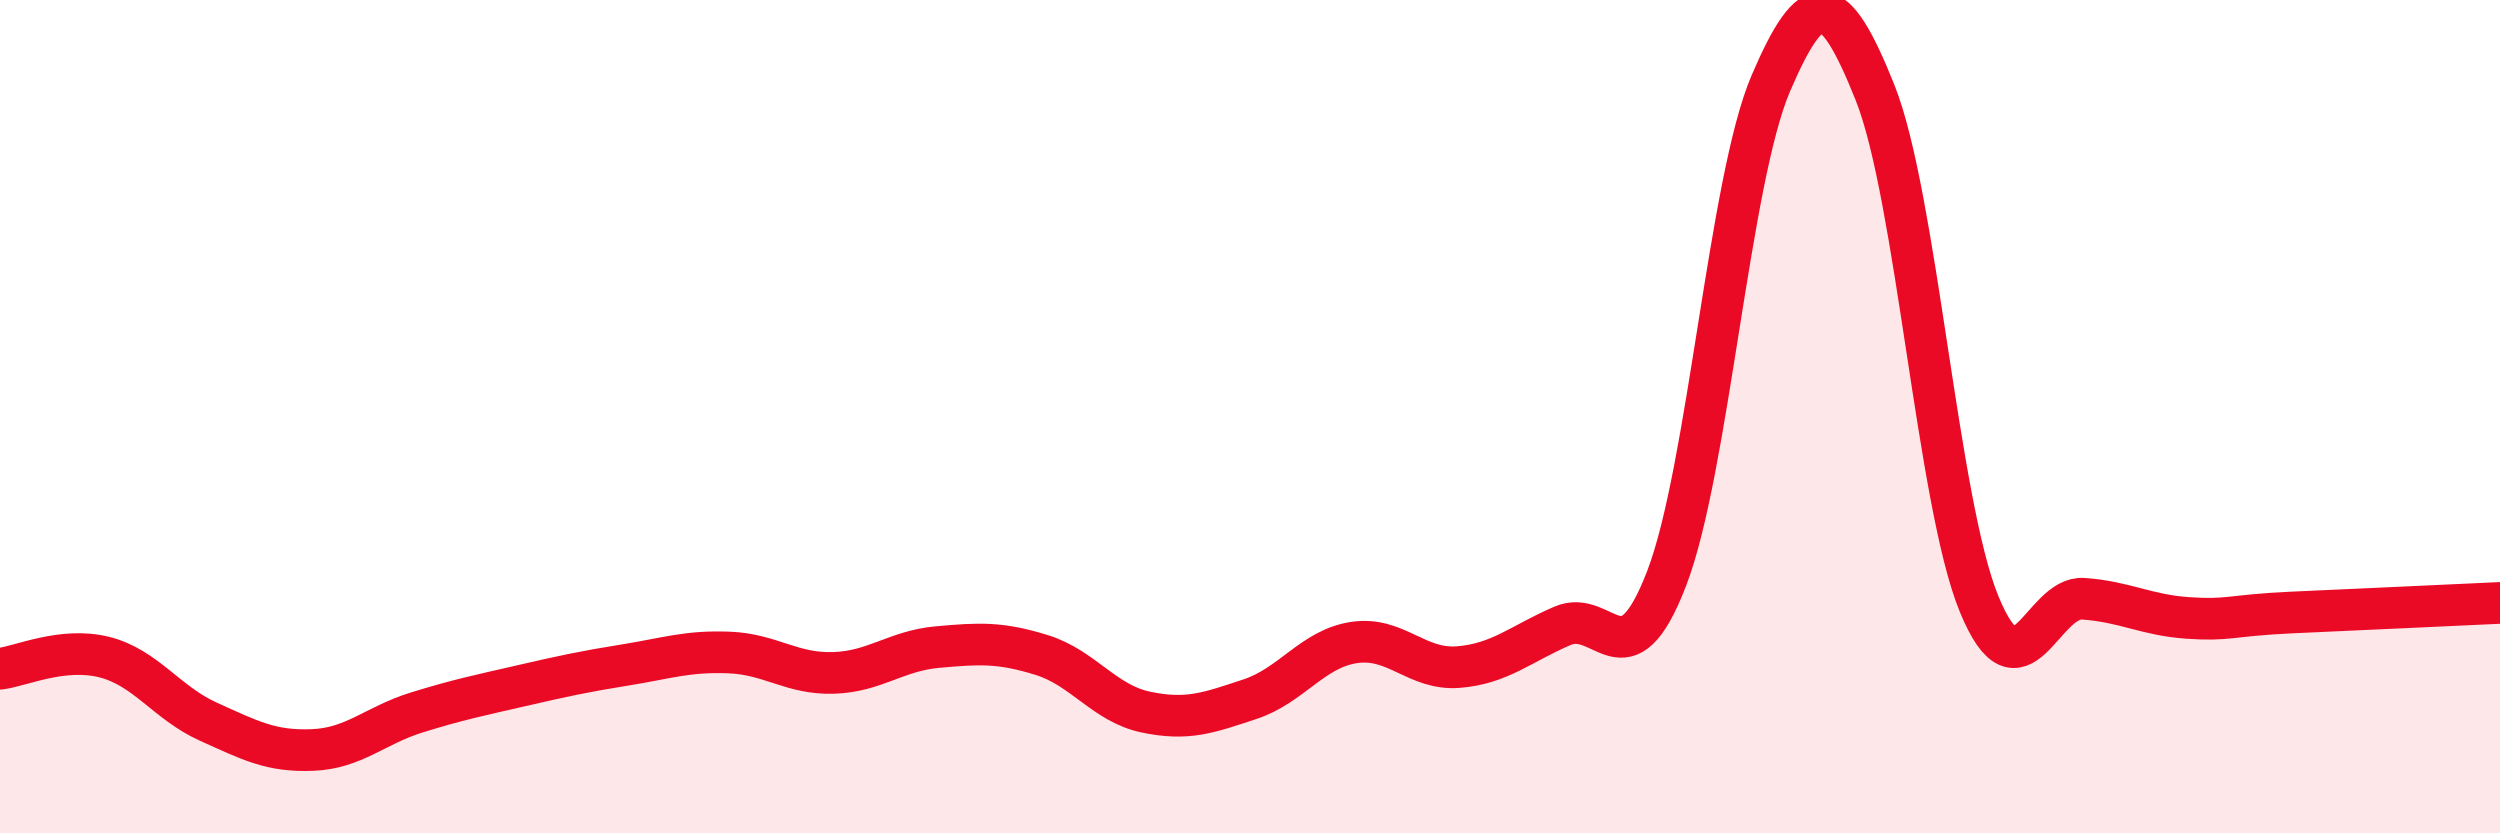
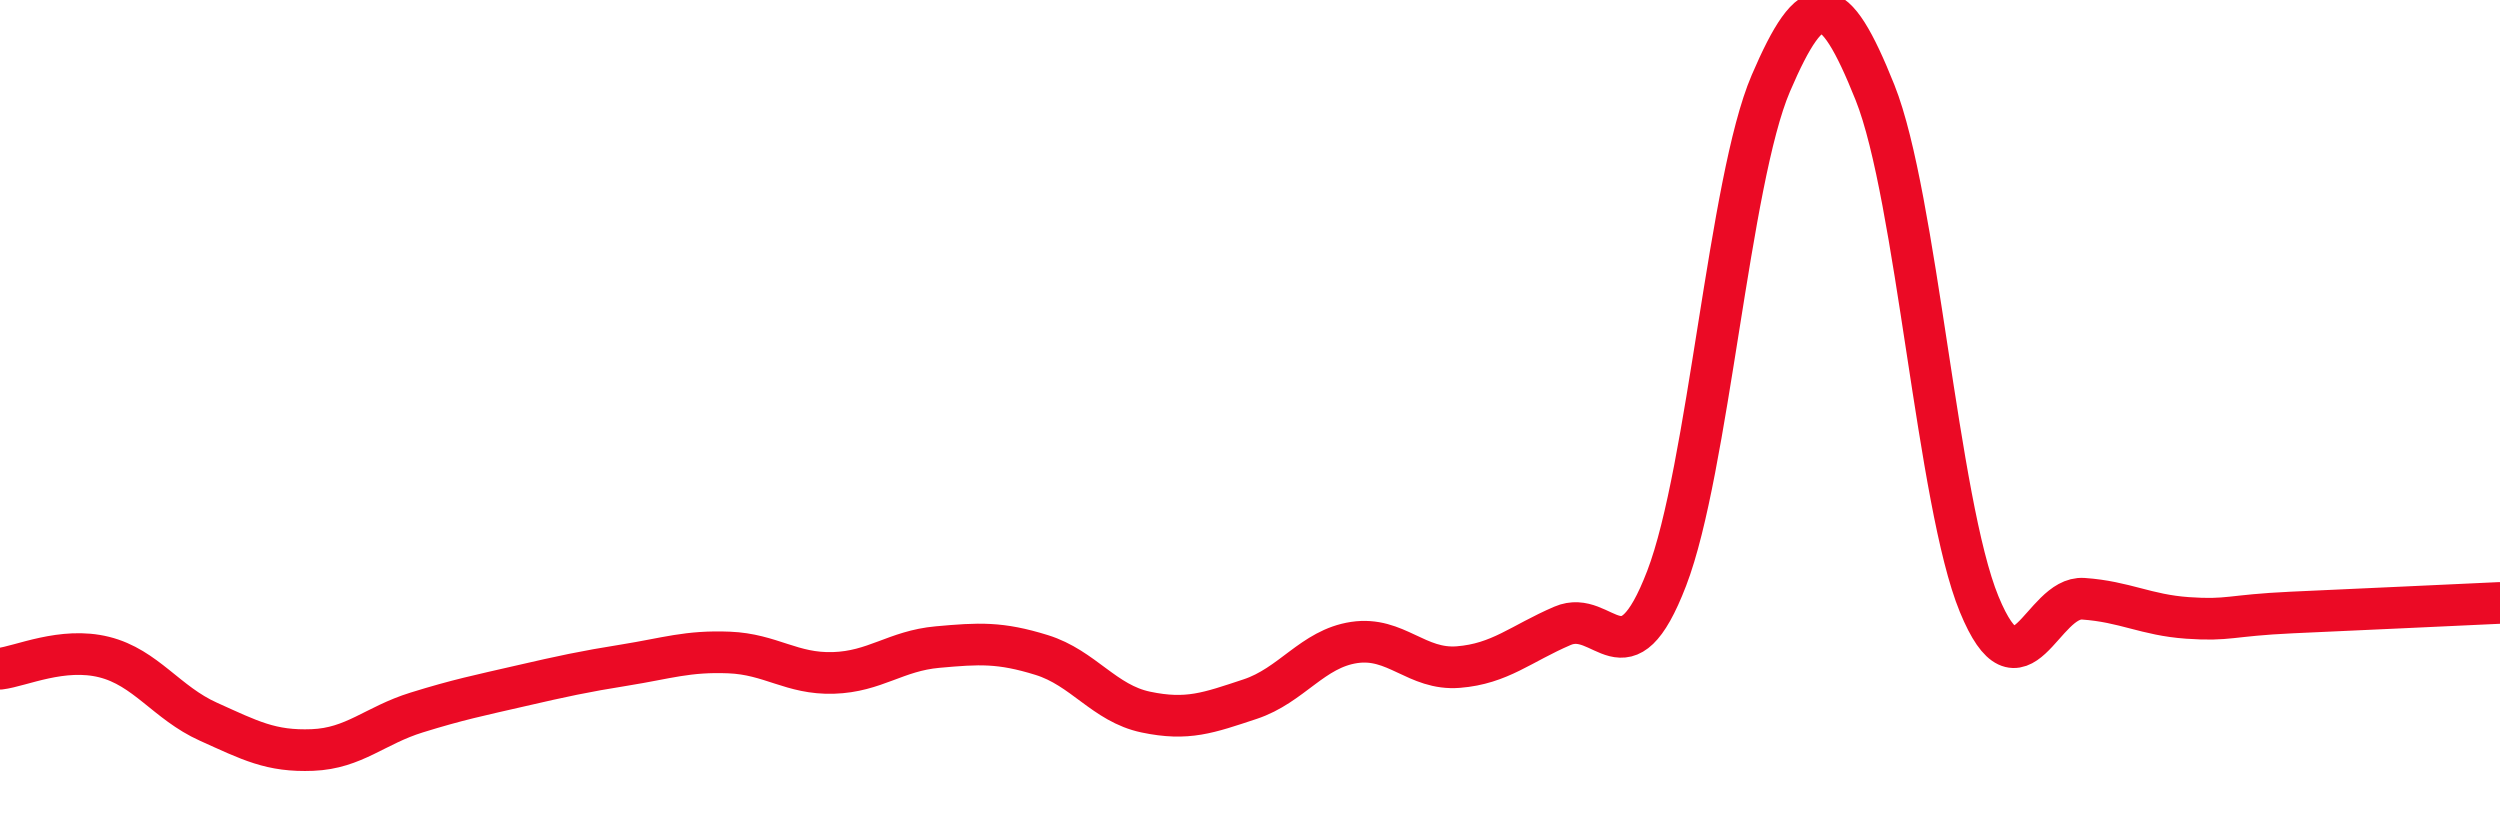
<svg xmlns="http://www.w3.org/2000/svg" width="60" height="20" viewBox="0 0 60 20">
-   <path d="M 0,16.05 C 0.5,15.99 1.5,15.52 2.5,15.77 C 3.5,16.02 4,16.87 5,17.32 C 6,17.77 6.5,18.04 7.5,18 C 8.5,17.96 9,17.41 10,17.1 C 11,16.79 11.5,16.69 12.5,16.46 C 13.5,16.23 14,16.12 15,15.96 C 16,15.8 16.5,15.62 17.5,15.66 C 18.5,15.7 19,16.18 20,16.15 C 21,16.12 21.5,15.62 22.5,15.53 C 23.5,15.44 24,15.41 25,15.72 C 26,16.03 26.5,16.88 27.5,17.09 C 28.5,17.3 29,17.11 30,16.78 C 31,16.45 31.5,15.57 32.5,15.42 C 33.5,15.27 34,16.09 35,16.01 C 36,15.93 36.5,15.45 37.5,15.02 C 38.5,14.59 39,16.48 40,13.88 C 41,11.28 41.5,4.33 42.5,2 C 43.5,-0.33 44,-0.28 45,2.22 C 46,4.72 46.5,12.07 47.5,14.5 C 48.5,16.93 49,14.3 50,14.37 C 51,14.44 51.5,14.76 52.5,14.83 C 53.5,14.9 53.5,14.77 55,14.7 C 56.5,14.63 59,14.52 60,14.47L60 20L0 20Z" fill="#EB0A25" opacity="0.1" stroke-linecap="round" stroke-linejoin="round" />
  <path d="M 0,16.05 C 0.5,15.99 1.5,15.52 2.5,15.77 C 3.5,16.02 4,16.87 5,17.32 C 6,17.77 6.5,18.04 7.5,18 C 8.5,17.96 9,17.41 10,17.1 C 11,16.79 11.5,16.69 12.5,16.46 C 13.5,16.23 14,16.12 15,15.96 C 16,15.8 16.5,15.62 17.5,15.66 C 18.5,15.7 19,16.18 20,16.15 C 21,16.12 21.5,15.62 22.5,15.53 C 23.5,15.44 24,15.41 25,15.72 C 26,16.03 26.5,16.88 27.5,17.09 C 28.5,17.3 29,17.11 30,16.78 C 31,16.45 31.5,15.57 32.5,15.42 C 33.5,15.27 34,16.09 35,16.01 C 36,15.93 36.5,15.45 37.5,15.02 C 38.5,14.59 39,16.48 40,13.88 C 41,11.28 41.5,4.33 42.5,2 C 43.5,-0.33 44,-0.28 45,2.22 C 46,4.72 46.5,12.07 47.5,14.5 C 48.5,16.93 49,14.3 50,14.37 C 51,14.44 51.5,14.76 52.5,14.83 C 53.5,14.9 53.5,14.77 55,14.7 C 56.5,14.63 59,14.52 60,14.47" stroke="#EB0A25" stroke-width="1" fill="none" stroke-linecap="round" stroke-linejoin="round" />
</svg>